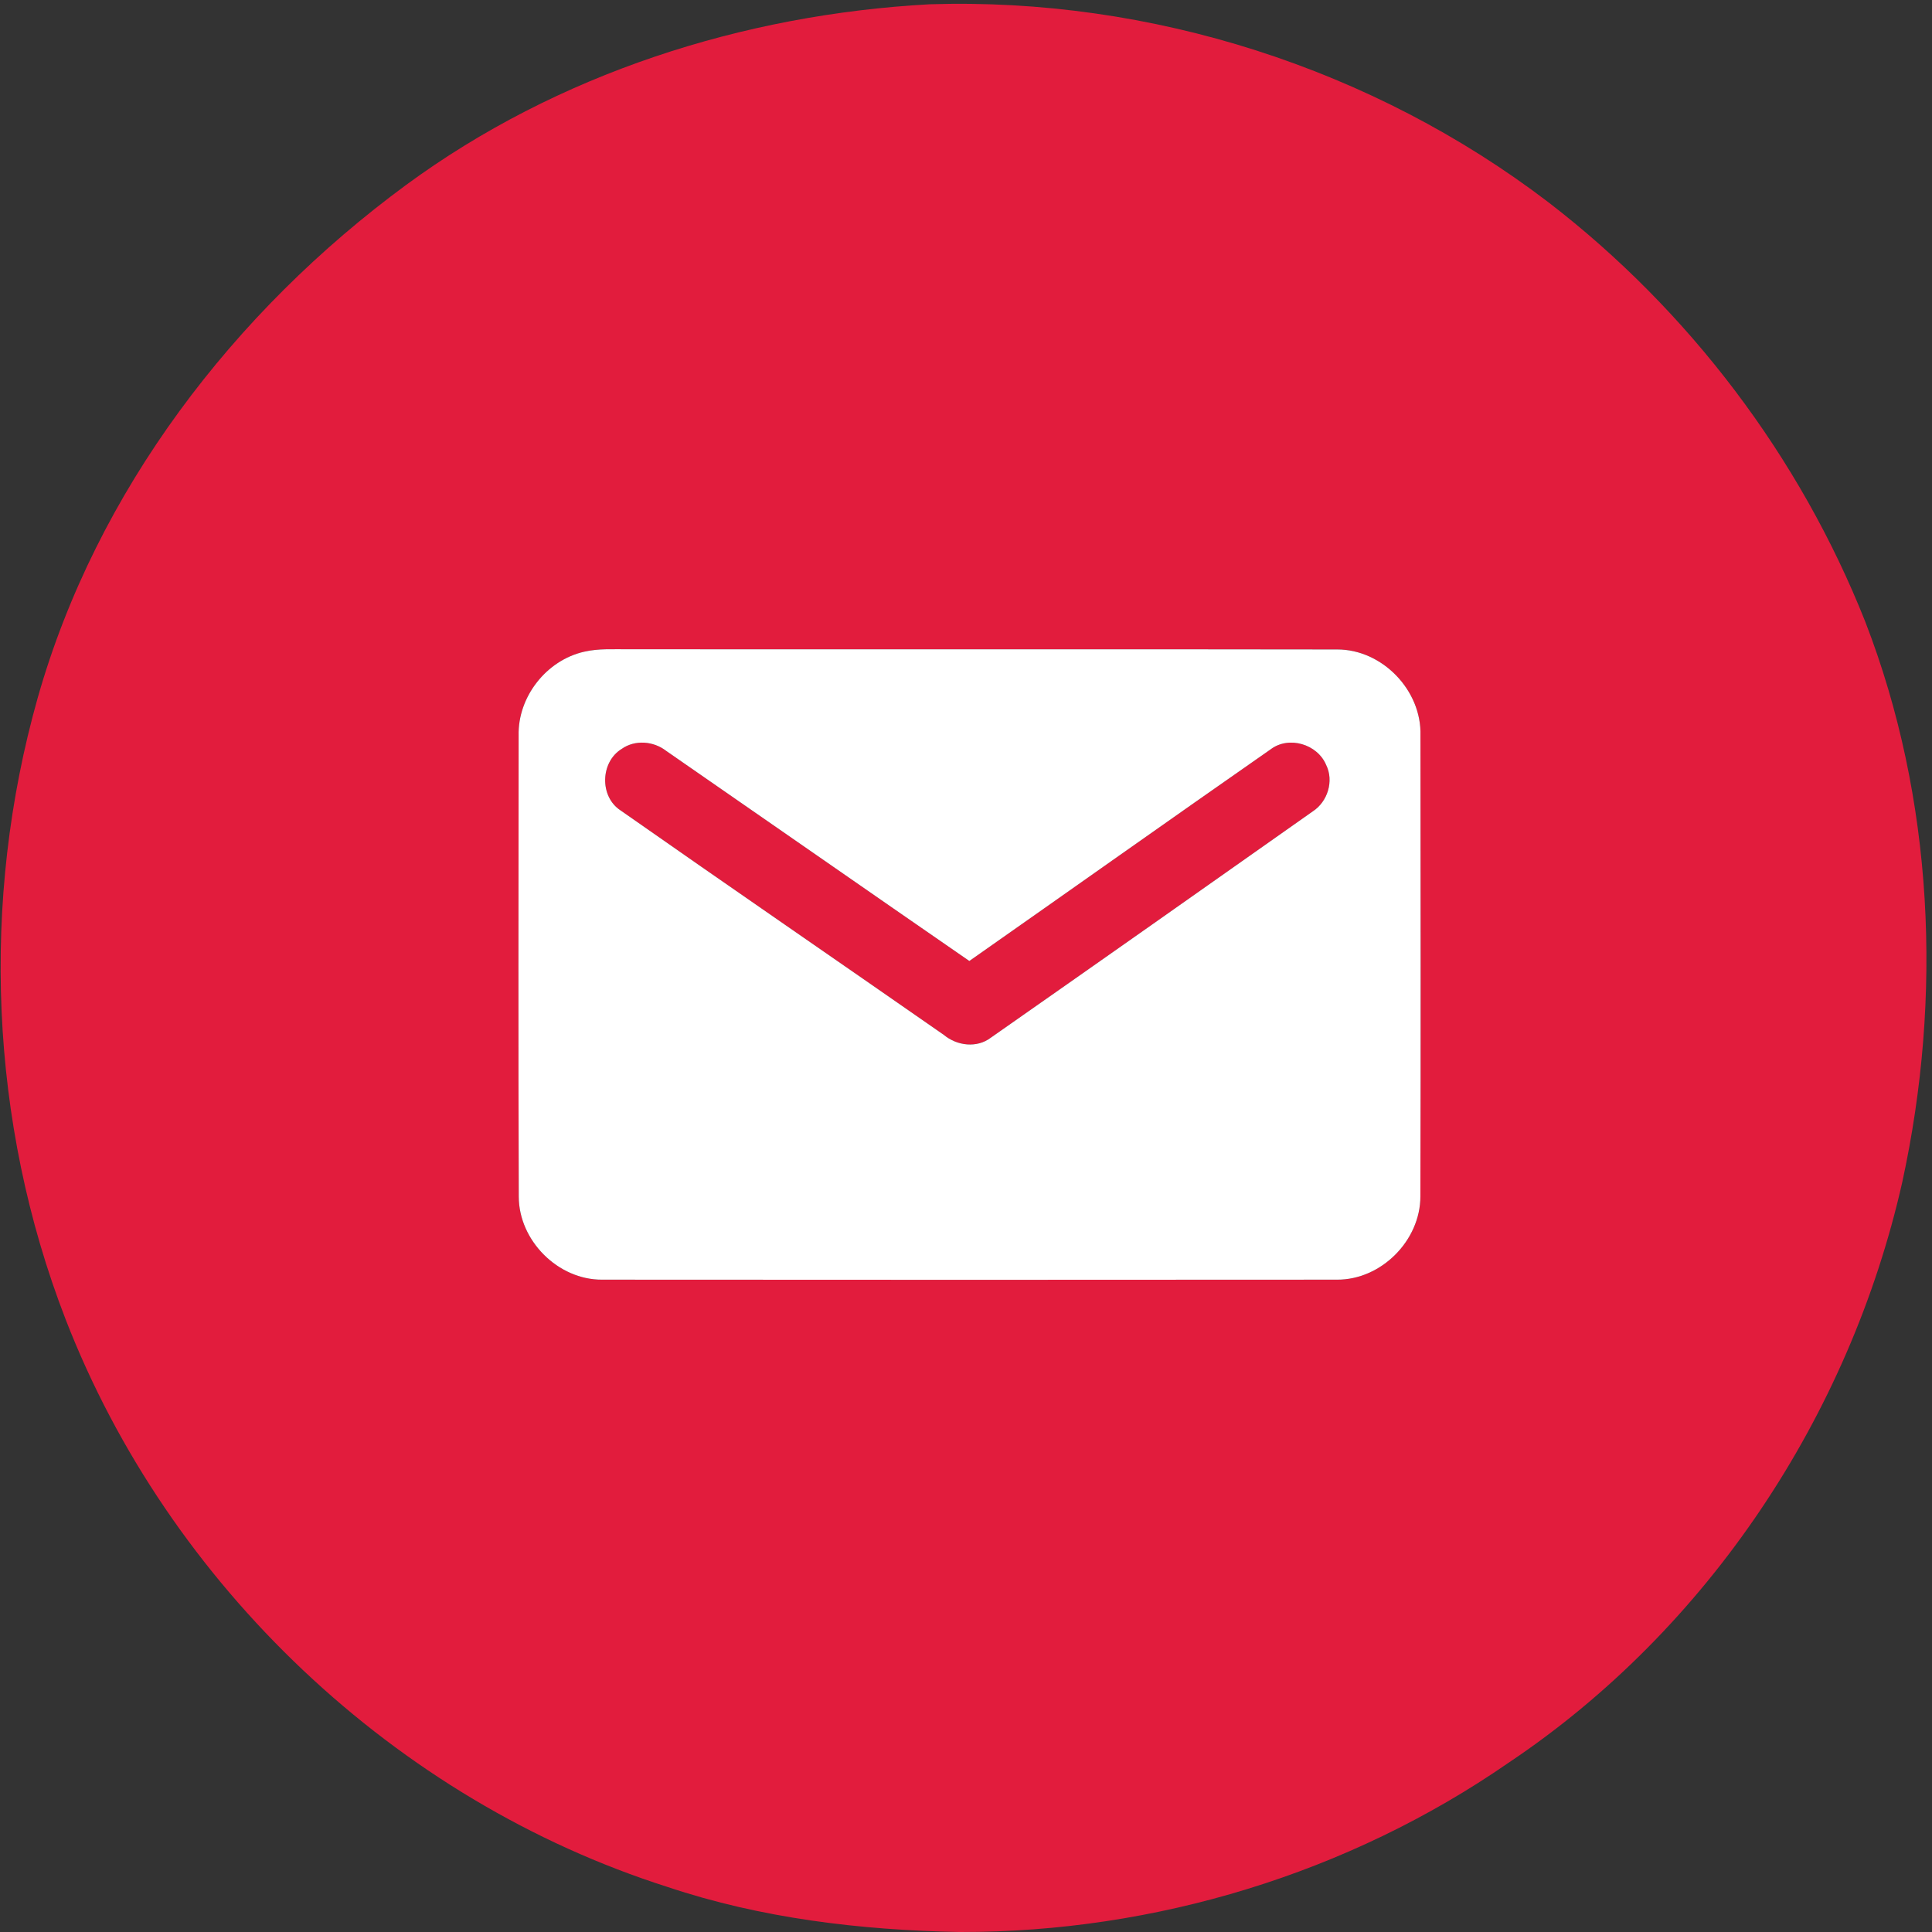
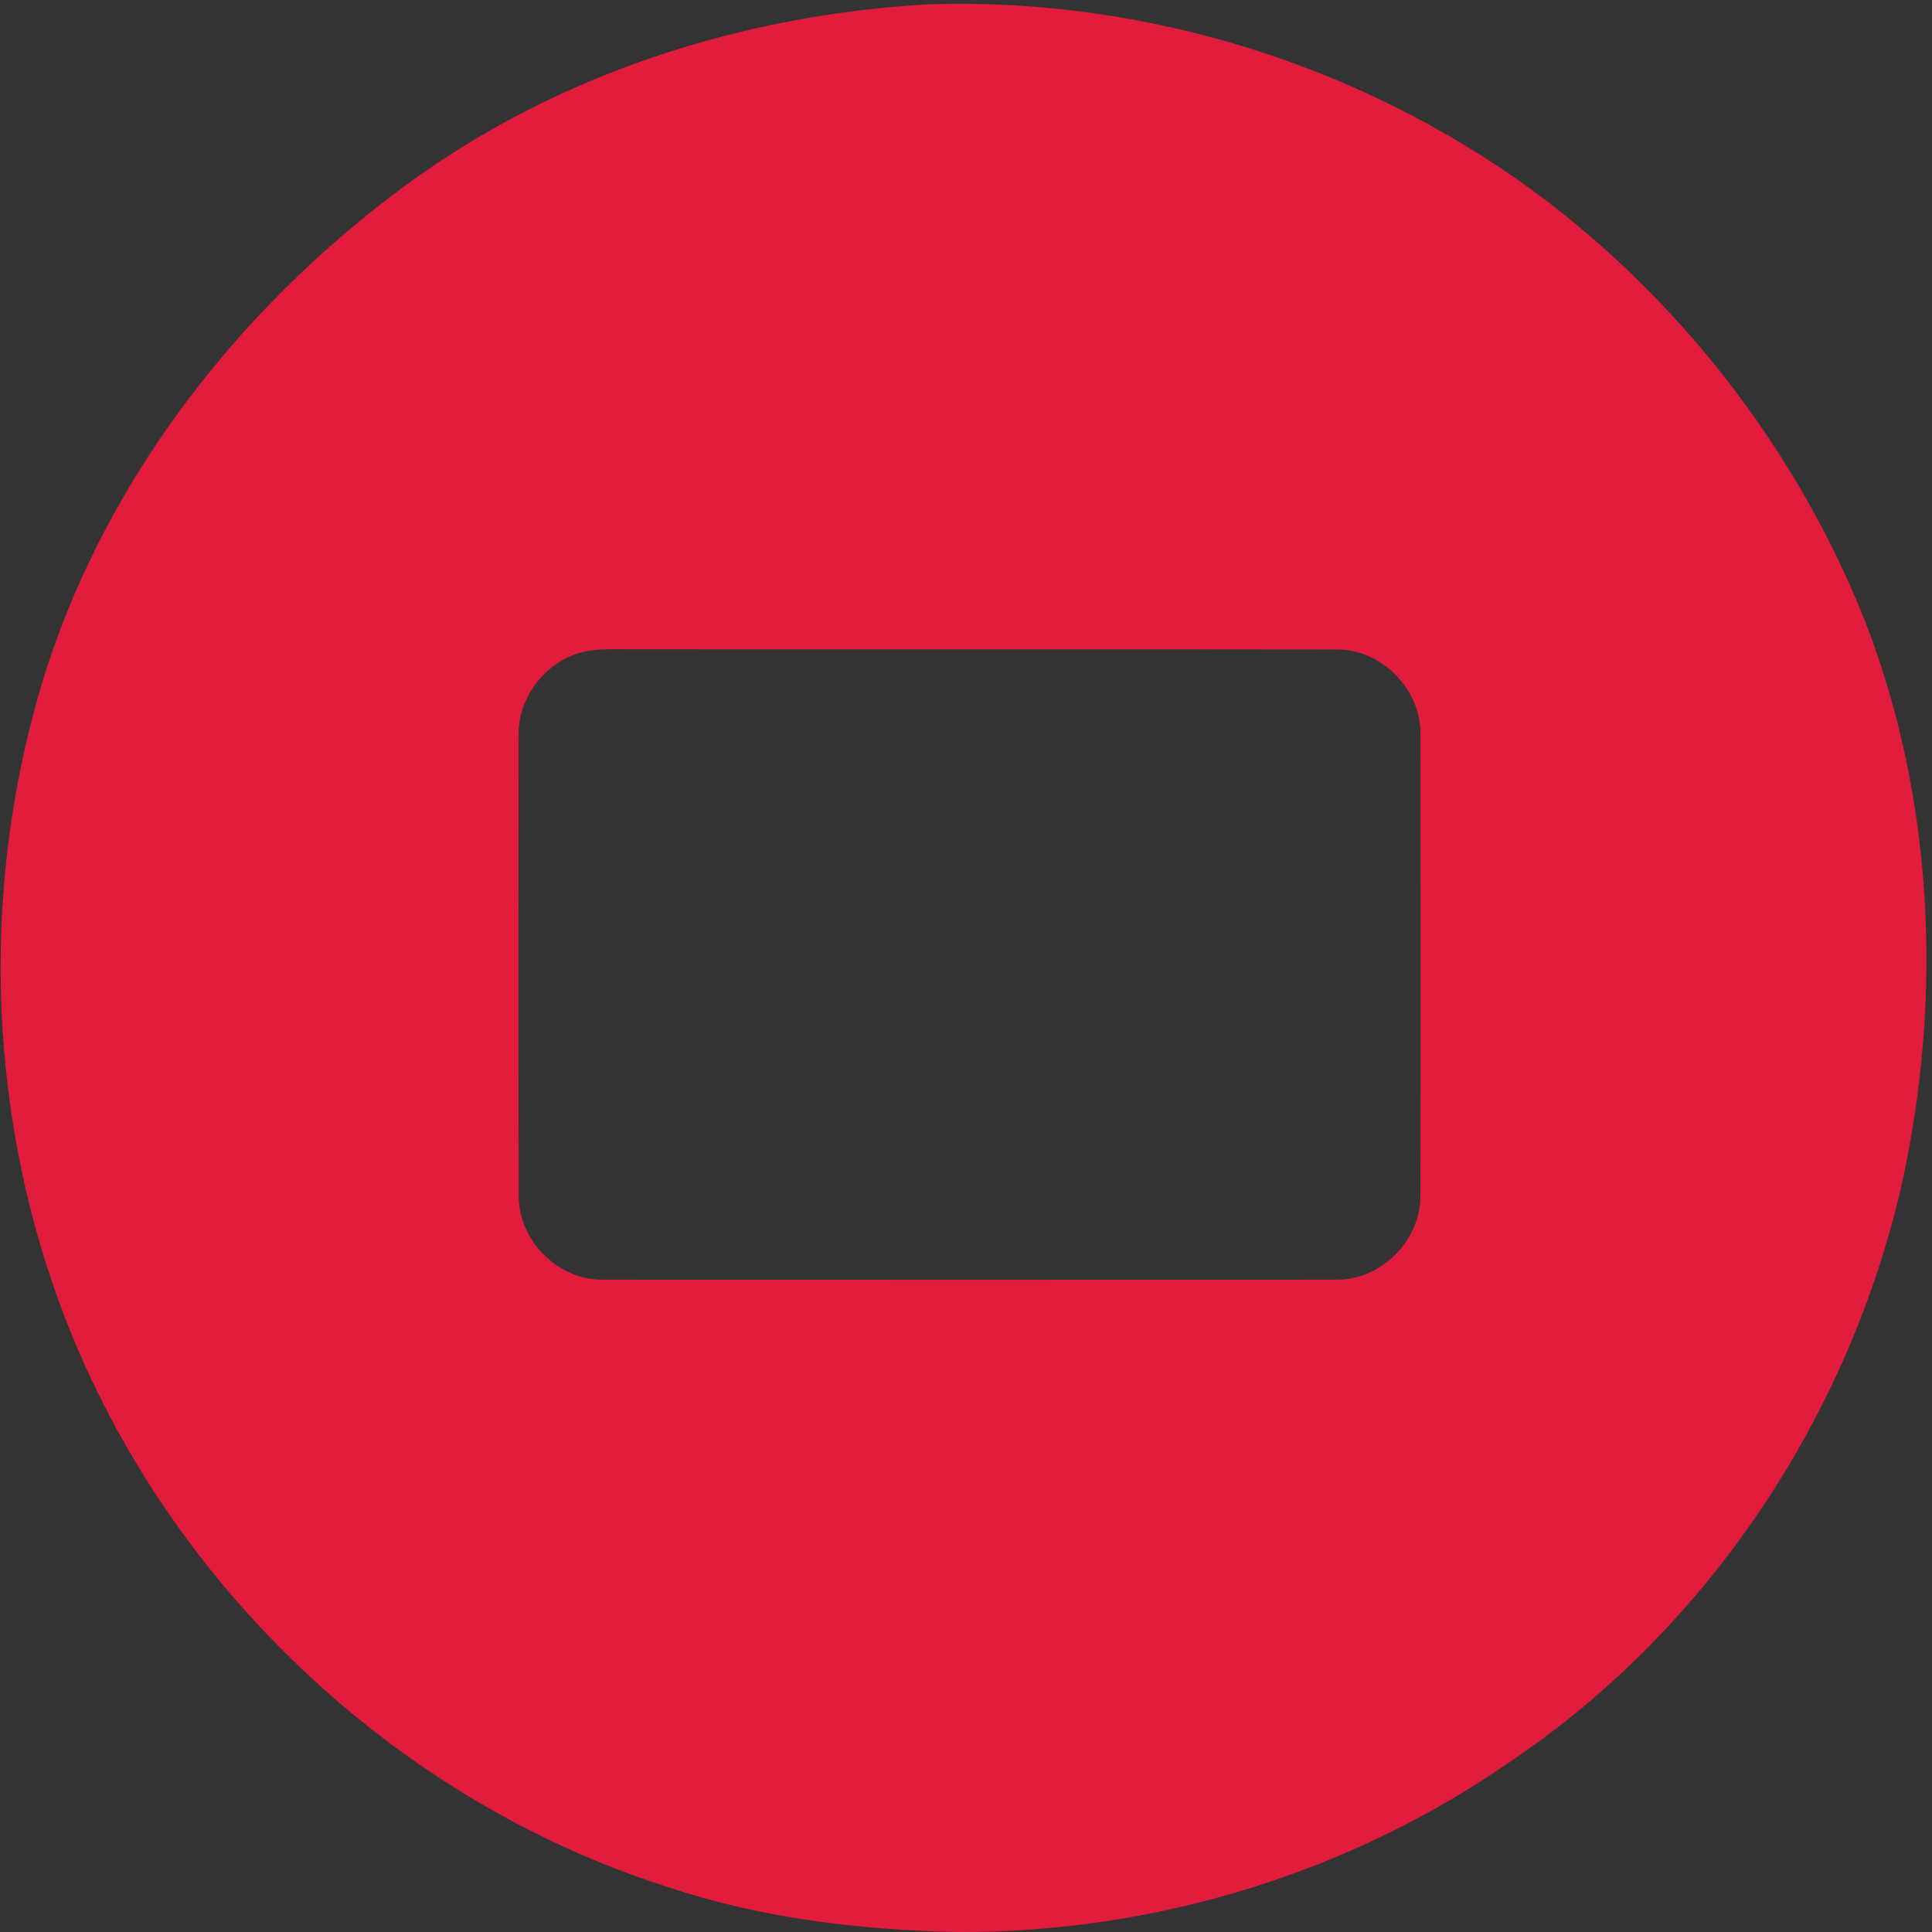
<svg xmlns="http://www.w3.org/2000/svg" width="289pt" height="289pt" viewBox="0 0 289 289">
  <rect x="0" y="0" width="289" height="289" fill="#333333" stroke="none" />
  <g id="#e21c3dff">
    <path fill="#e21c3d" opacity="1.00" d=" M 60.74 27.67 C 83.37 11.04 111.14 2.16 139.06 0.64 C 172.12 -0.41 205.40 10.22 231.69 30.31 C 252.66 46.46 269.25 68.36 279.01 92.98 C 289.29 119.51 290.58 149.11 284.56 176.80 C 276.68 211.74 255.51 243.71 225.65 263.69 C 201.74 280.23 172.77 289.04 143.72 289.00 L 143.52 289.00 C 128.76 288.72 113.90 286.97 99.85 282.26 C 59.16 269.30 25.23 237.11 9.81 197.34 C -1.59 167.90 -2.93 134.74 5.64 104.39 C 14.42 73.43 34.99 46.61 60.74 27.67 M 87.37 97.49 C 81.73 98.77 77.44 104.24 77.58 110.03 C 77.56 133.02 77.52 156.01 77.60 179.00 C 77.61 185.58 83.47 191.46 90.06 191.42 C 126.70 191.45 163.33 191.45 199.96 191.42 C 206.59 191.48 212.48 185.57 212.47 178.95 C 212.53 155.97 212.50 132.99 212.48 110.01 C 212.68 103.27 206.77 97.14 200.03 97.15 C 164.70 97.09 129.37 97.15 94.04 97.12 C 91.82 97.14 89.56 96.98 87.37 97.49 Z" />
-     <path fill="#e21c3d" opacity="1.00" d=" M 92.99 112.03 C 94.98 110.62 97.76 110.85 99.65 112.32 C 114.77 122.78 129.86 133.30 145.00 143.75 C 160.03 133.21 175.01 122.59 190.07 112.09 C 192.80 110.02 197.09 111.32 198.38 114.44 C 199.56 116.84 198.59 119.93 196.37 121.37 C 180.34 132.68 164.30 143.97 148.22 155.22 C 146.12 156.82 143.15 156.44 141.19 154.81 C 125.08 143.59 108.89 132.48 92.82 121.22 C 89.66 119.15 89.80 113.99 92.99 112.03 Z" />
  </g>
  <g id="#ffffffff">
-     <path fill="#ffffff" opacity="1.00" d=" M 87.37 97.49 C 89.56 96.98 91.82 97.14 94.04 97.12 C 129.37 97.15 164.70 97.09 200.03 97.15 C 206.77 97.14 212.68 103.27 212.48 110.01 C 212.50 132.99 212.53 155.97 212.47 178.95 C 212.48 185.57 206.59 191.48 199.96 191.42 C 163.33 191.45 126.70 191.45 90.06 191.42 C 83.47 191.46 77.61 185.58 77.60 179.00 C 77.52 156.01 77.56 133.02 77.58 110.03 C 77.44 104.24 81.73 98.77 87.37 97.49 M 92.99 112.03 C 89.80 113.99 89.66 119.15 92.82 121.22 C 108.89 132.48 125.08 143.59 141.19 154.81 C 143.15 156.44 146.12 156.82 148.22 155.22 C 164.30 143.97 180.34 132.68 196.37 121.37 C 198.59 119.93 199.56 116.84 198.38 114.44 C 197.09 111.32 192.80 110.02 190.07 112.09 C 175.01 122.59 160.03 133.21 145.00 143.75 C 129.86 133.30 114.77 122.78 99.65 112.32 C 97.76 110.85 94.98 110.62 92.99 112.03 Z" />
-   </g>
+     </g>
</svg>